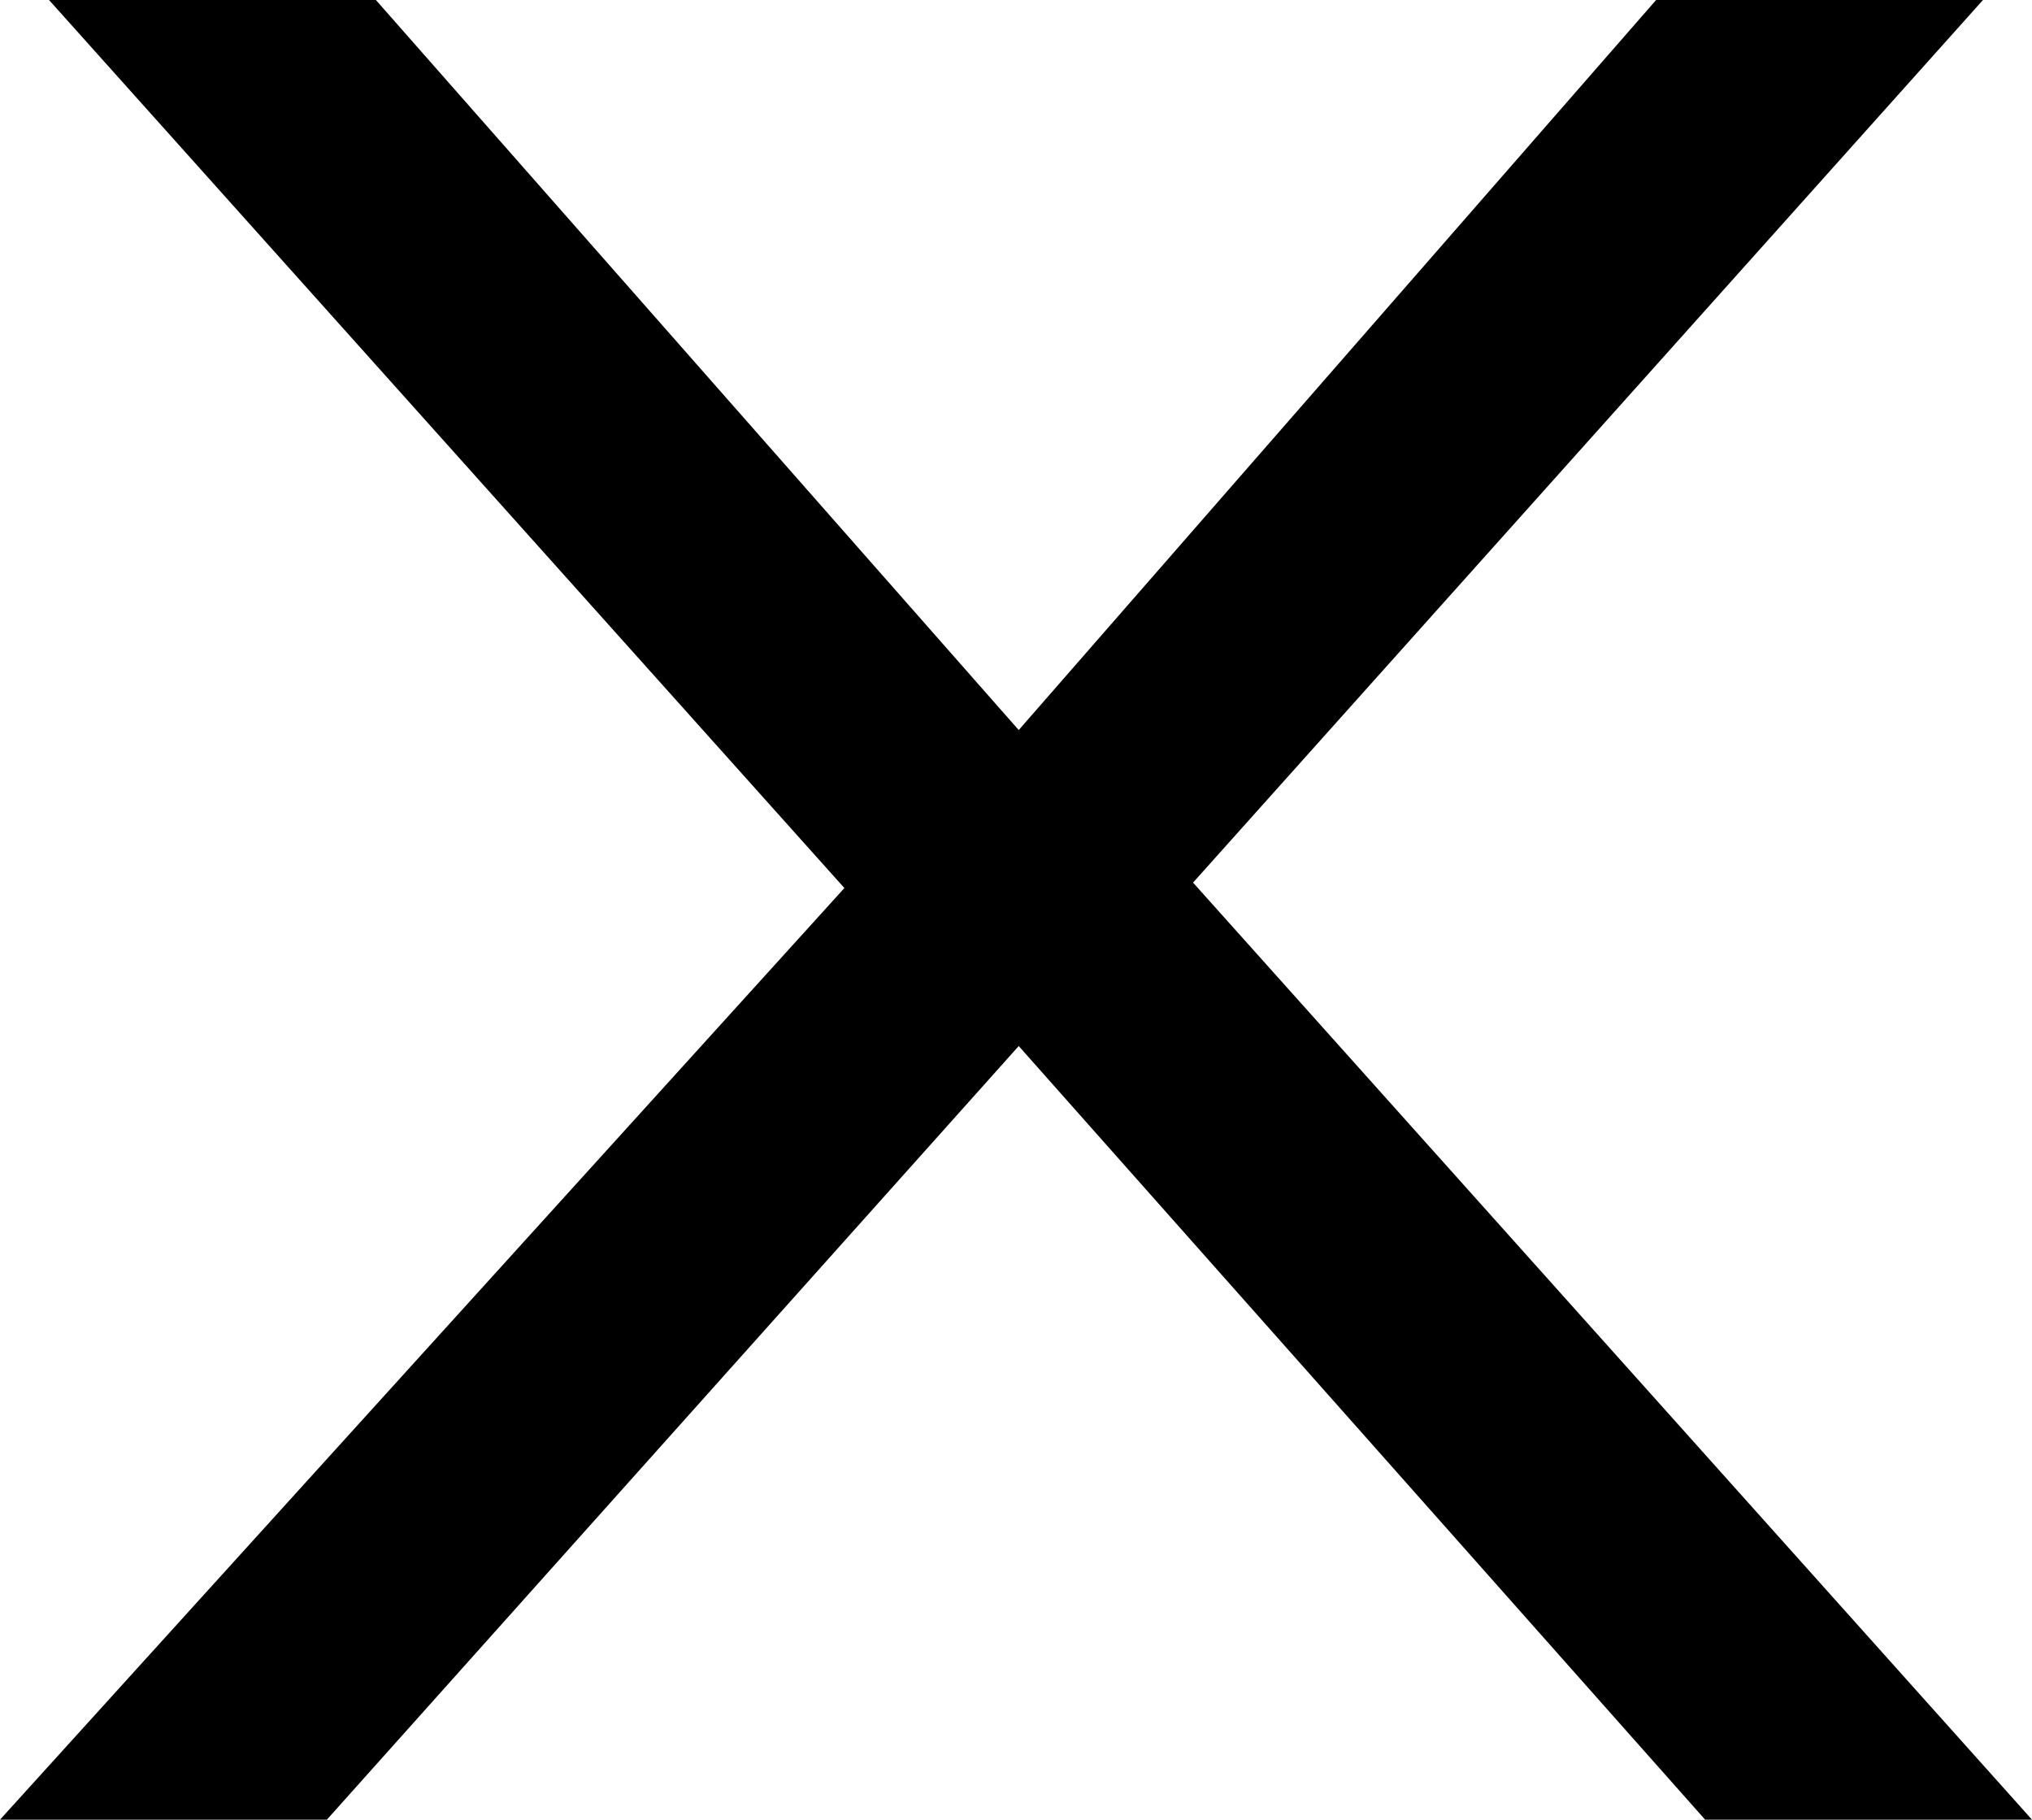
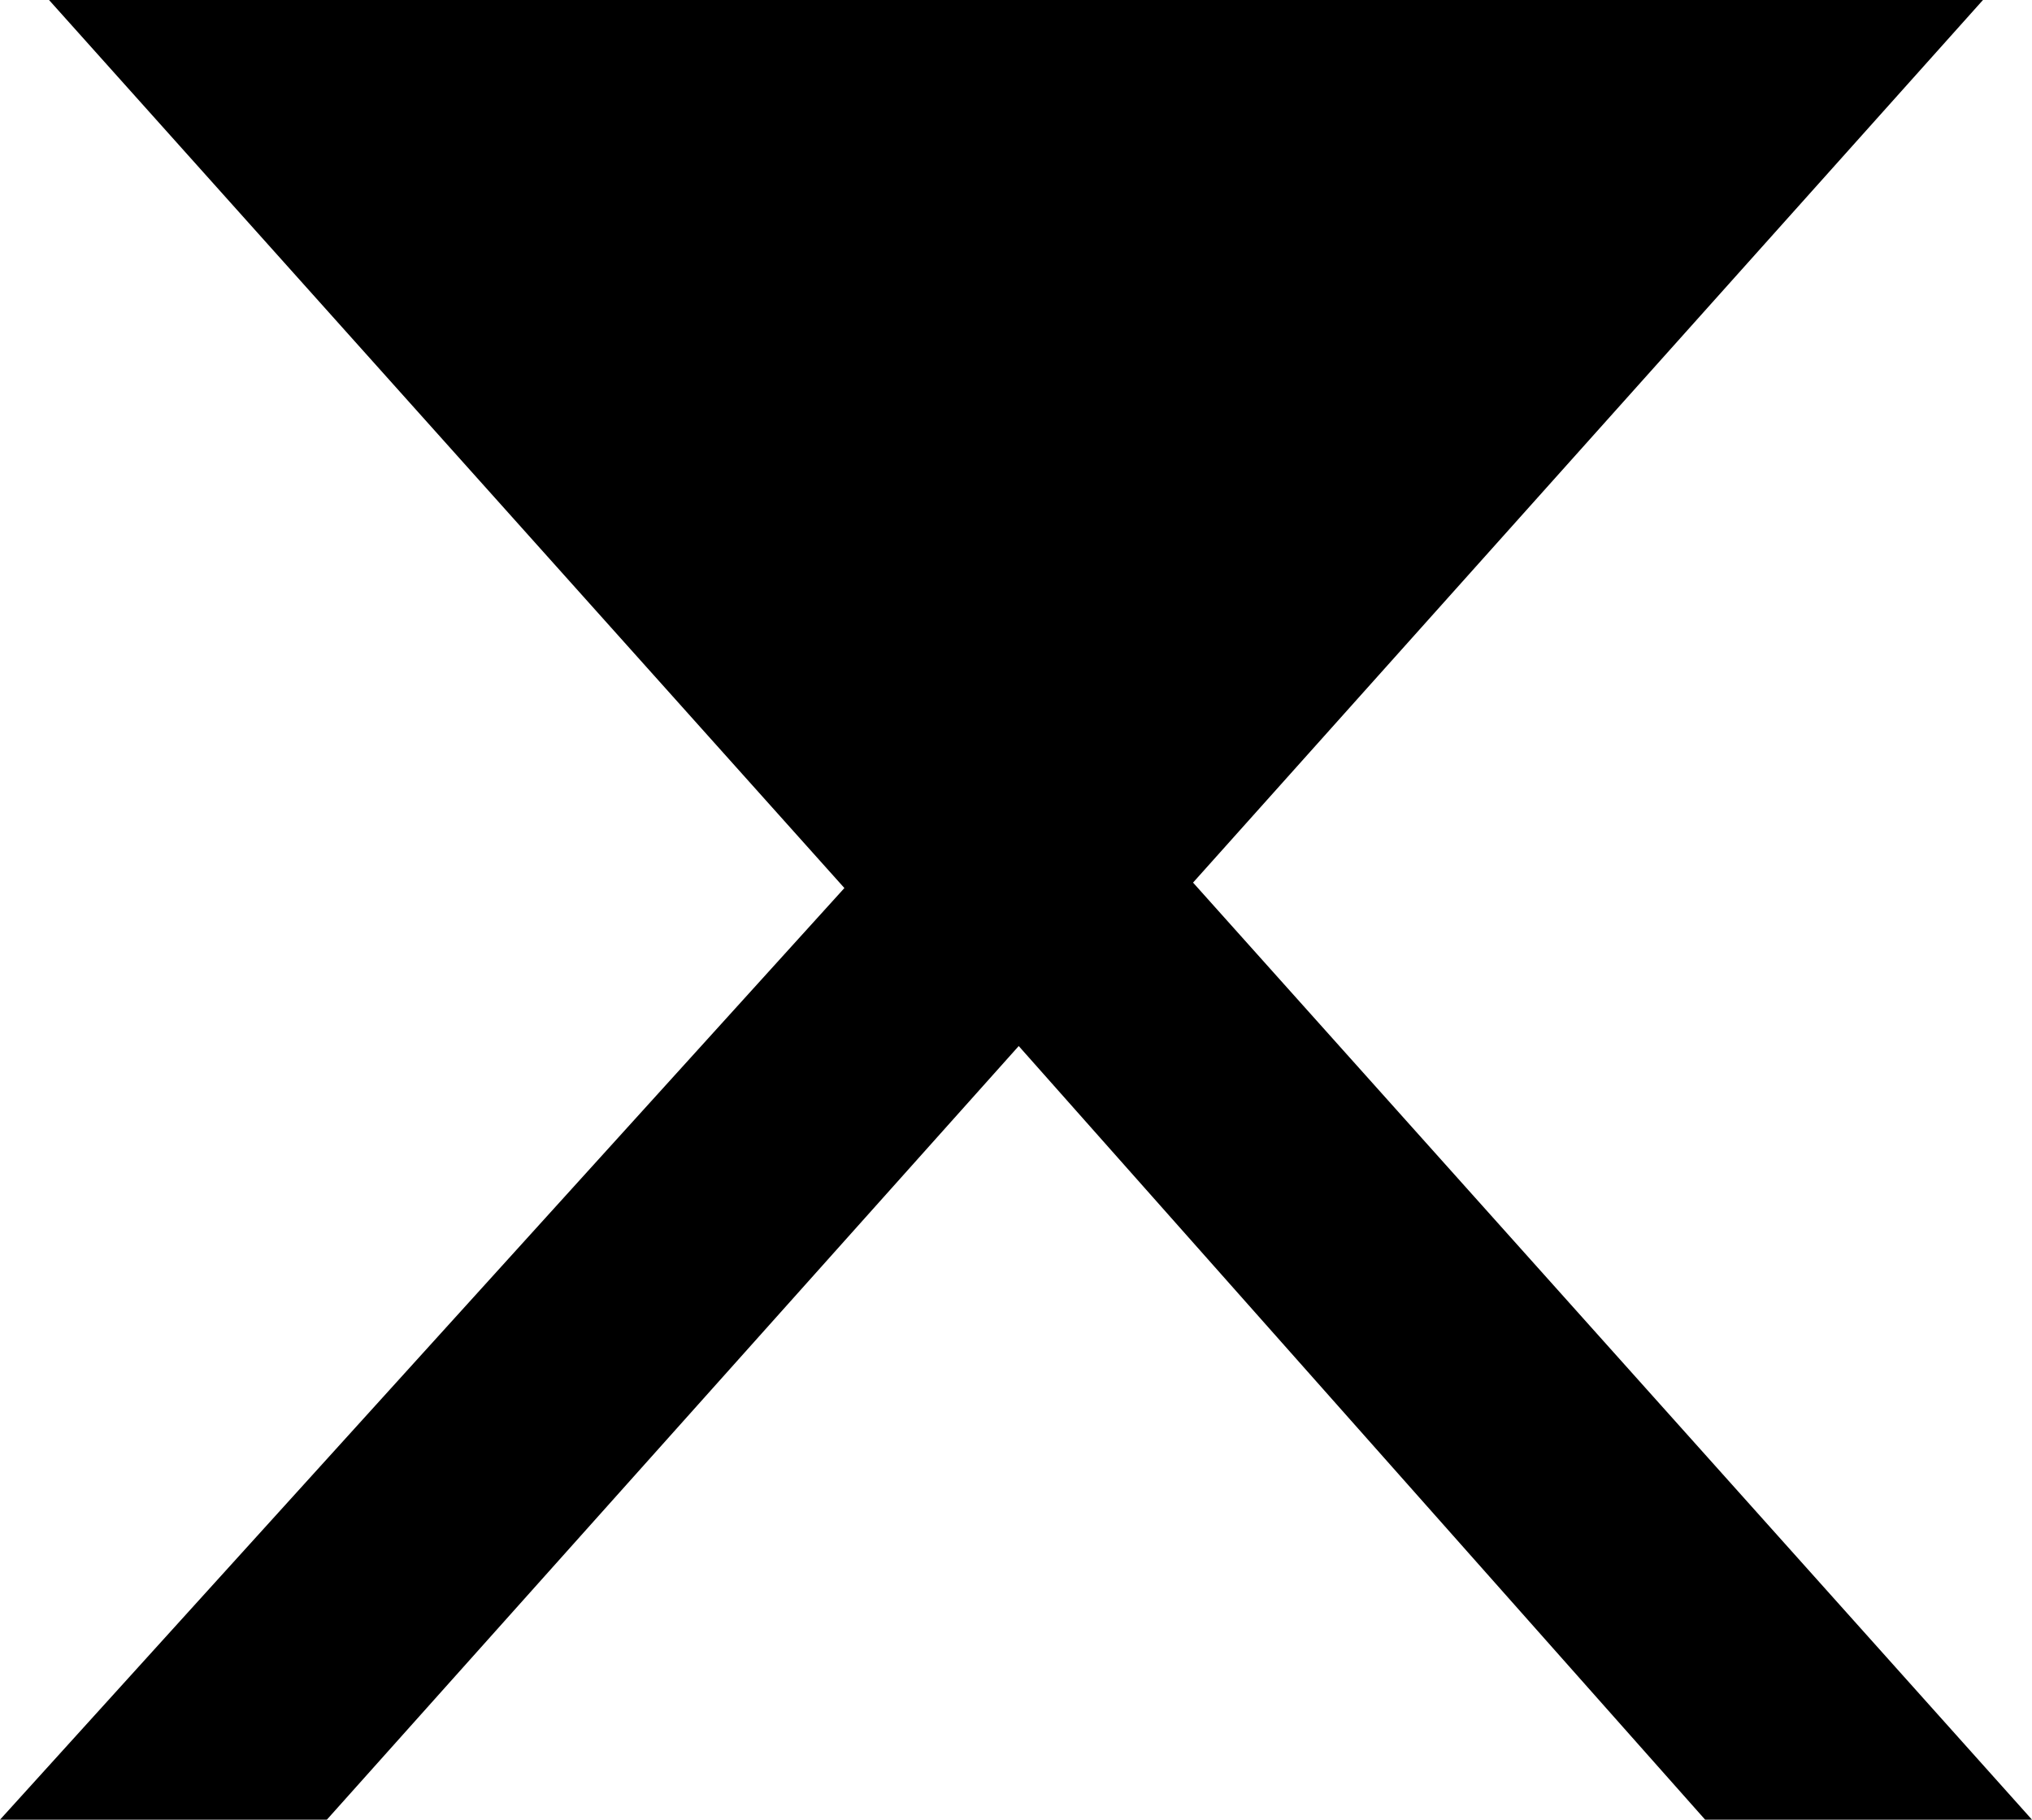
<svg xmlns="http://www.w3.org/2000/svg" version="1.1" id="Layer_1" x="0px" y="0px" viewBox="0 0 37.3 33.4" style="enable-background:new 0 0 37.3 33.4;" xml:space="preserve">
  <g>
-     <path d="M18.7,19.2L6,33.4H0l15.5-17.1L0.9,0h6l11.8,13.4L30.4,0h6L21.9,16.2l15.4,17.2h-6L18.7,19.2z" />
+     <path d="M18.7,19.2L6,33.4H0l15.5-17.1L0.9,0h6L30.4,0h6L21.9,16.2l15.4,17.2h-6L18.7,19.2z" />
  </g>
</svg>